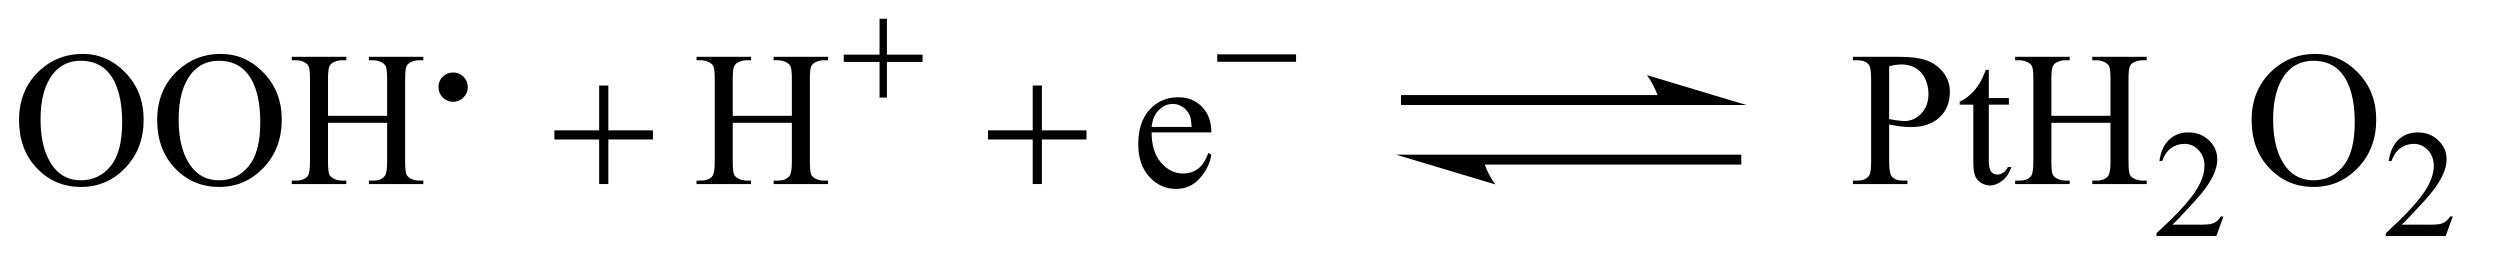
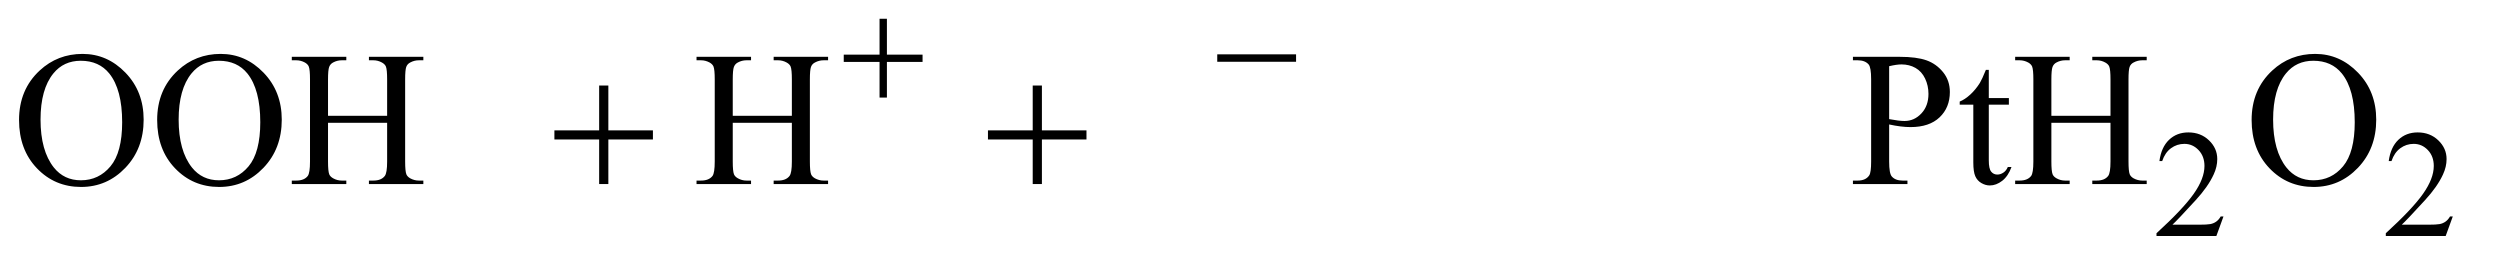
<svg xmlns="http://www.w3.org/2000/svg" stroke-dasharray="none" shape-rendering="auto" font-family="'Dialog'" text-rendering="auto" width="204" fill-opacity="1" color-interpolation="auto" color-rendering="auto" preserveAspectRatio="xMidYMid meet" font-size="12px" viewBox="0 0 204 22" fill="black" stroke="black" image-rendering="auto" stroke-miterlimit="10" stroke-linecap="square" stroke-linejoin="miter" font-style="normal" stroke-width="1" height="22" stroke-dashoffset="0" font-weight="normal" stroke-opacity="1">
  <defs id="genericDefs" />
  <g>
    <defs id="defs1">
      <clipPath clipPathUnits="userSpaceOnUse" id="clipPath1">
        <path d="M1.042 3.405 L130.278 3.405 L130.278 16.775 L1.042 16.775 L1.042 3.405 Z" />
      </clipPath>
      <clipPath clipPathUnits="userSpaceOnUse" id="clipPath2">
        <path d="M33.301 108.801 L33.301 535.949 L4162.244 535.949 L4162.244 108.801 Z" />
      </clipPath>
      <clipPath clipPathUnits="userSpaceOnUse" id="clipPath3">
        <path d="M1.042 3.405 L1.042 16.775 L130.278 16.775 L130.278 3.405 Z" />
      </clipPath>
      <clipPath clipPathUnits="userSpaceOnUse" id="clipPath4">
        <path d="M50.982 140.923 L50.982 153.921 L176.625 153.921 L176.625 140.923 Z" />
      </clipPath>
    </defs>
    <g transform="scale(1.576,1.576) translate(-1.042,-3.405) matrix(0.031,0,0,0.031,0,0)">
      <path d="M3747.295 471.375 L3735.42 504 L3635.42 504 L3635.42 499.375 C3664.837 472.542 3685.545 450.625 3697.545 433.625 C3709.545 416.625 3715.545 401.083 3715.545 387 C3715.545 376.25 3712.254 367.417 3705.67 360.5 C3699.087 353.583 3691.212 350.125 3682.045 350.125 C3673.712 350.125 3666.233 352.562 3659.608 357.438 C3652.983 362.312 3648.087 369.458 3644.92 378.875 L3640.295 378.875 C3642.379 363.458 3647.733 351.625 3656.358 343.375 C3664.983 335.125 3675.754 331 3688.67 331 C3702.42 331 3713.899 335.417 3723.108 344.25 C3732.316 353.083 3736.92 363.5 3736.92 375.5 C3736.92 384.083 3734.92 392.667 3730.92 401.25 C3724.754 414.75 3714.754 429.042 3700.92 444.125 C3680.17 466.792 3667.212 480.458 3662.045 485.125 L3706.295 485.125 C3715.295 485.125 3721.608 484.792 3725.233 484.125 C3728.858 483.458 3732.129 482.104 3735.045 480.062 C3737.962 478.021 3740.504 475.125 3742.67 471.375 ZM4130.295 471.375 L4118.42 504 L4018.42 504 L4018.42 499.375 C4047.837 472.542 4068.545 450.625 4080.545 433.625 C4092.545 416.625 4098.545 401.083 4098.545 387 C4098.545 376.25 4095.253 367.417 4088.67 360.5 C4082.087 353.583 4074.212 350.125 4065.045 350.125 C4056.712 350.125 4049.232 352.562 4042.607 357.438 C4035.982 362.312 4031.087 369.458 4027.92 378.875 L4023.295 378.875 C4025.378 363.458 4030.732 351.625 4039.357 343.375 C4047.982 335.125 4058.753 331 4071.67 331 C4085.42 331 4096.899 335.417 4106.107 344.25 C4115.316 353.083 4119.92 363.5 4119.92 375.5 C4119.92 384.083 4117.92 392.667 4113.92 401.25 C4107.753 414.75 4097.753 429.042 4083.92 444.125 C4063.17 466.792 4050.212 480.458 4045.045 485.125 L4089.295 485.125 C4098.295 485.125 4104.607 484.792 4108.232 484.125 C4111.857 483.458 4115.128 482.104 4118.045 480.062 C4120.961 478.021 4123.503 475.125 4125.67 471.375 Z" stroke="none" clip-path="url(#clipPath2)" />
    </g>
    <g transform="matrix(0.049,0,0,0.049,-1.643,-5.366)">
      <path d="M171.031 199.281 C198.531 199.281 222.359 209.724 242.516 230.609 C262.672 251.495 272.75 277.562 272.75 308.812 C272.75 341 262.594 367.719 242.281 388.969 C221.969 410.219 197.385 420.844 168.531 420.844 C139.364 420.844 114.859 410.479 95.016 389.75 C75.172 369.021 65.25 342.198 65.25 309.281 C65.25 275.635 76.708 248.188 99.625 226.938 C119.521 208.5 143.323 199.281 171.031 199.281 ZM168.062 210.688 C149.104 210.688 133.896 217.719 122.438 231.781 C108.167 249.281 101.031 274.906 101.031 308.656 C101.031 343.24 108.427 369.854 123.219 388.5 C134.573 402.667 149.573 409.75 168.219 409.75 C188.115 409.75 204.547 401.99 217.516 386.469 C230.484 370.948 236.969 346.469 236.969 313.031 C236.969 276.781 229.833 249.75 215.562 231.938 C204.104 217.771 188.271 210.688 168.062 210.688 ZM401.031 199.281 C428.531 199.281 452.359 209.724 472.516 230.609 C492.672 251.495 502.75 277.562 502.75 308.812 C502.75 341 492.594 367.719 472.281 388.969 C451.969 410.219 427.385 420.844 398.531 420.844 C369.365 420.844 344.859 410.479 325.016 389.75 C305.172 369.021 295.25 342.198 295.25 309.281 C295.25 275.635 306.708 248.188 329.625 226.938 C349.521 208.5 373.323 199.281 401.031 199.281 ZM398.062 210.688 C379.104 210.688 363.896 217.719 352.438 231.781 C338.167 249.281 331.031 274.906 331.031 308.656 C331.031 343.24 338.427 369.854 353.219 388.5 C364.573 402.667 379.573 409.75 398.219 409.75 C418.115 409.75 434.547 401.99 447.516 386.469 C460.484 370.948 466.969 346.469 466.969 313.031 C466.969 276.781 459.833 249.75 445.562 231.938 C434.104 217.771 418.271 210.688 398.062 210.688 ZM579.781 302.406 L678.219 302.406 L678.219 241.781 C678.219 230.948 677.542 223.812 676.188 220.375 C675.146 217.771 672.958 215.531 669.625 213.656 C665.146 211.156 660.406 209.906 655.406 209.906 L647.906 209.906 L647.906 204.125 L738.531 204.125 L738.531 209.906 L731.031 209.906 C726.031 209.906 721.292 211.104 716.812 213.5 C713.479 215.167 711.213 217.693 710.016 221.078 C708.818 224.464 708.219 231.364 708.219 241.781 L708.219 378.5 C708.219 389.229 708.896 396.312 710.25 399.75 C711.292 402.354 713.427 404.594 716.656 406.469 C721.24 408.969 726.031 410.219 731.031 410.219 L738.531 410.219 L738.531 416 L647.906 416 L647.906 410.219 L655.406 410.219 C664.052 410.219 670.354 407.667 674.312 402.562 C676.917 399.229 678.219 391.208 678.219 378.5 L678.219 313.969 L579.781 313.969 L579.781 378.5 C579.781 389.229 580.458 396.312 581.812 399.75 C582.854 402.354 585.042 404.594 588.375 406.469 C592.854 408.969 597.594 410.219 602.594 410.219 L610.25 410.219 L610.25 416 L519.469 416 L519.469 410.219 L526.969 410.219 C535.719 410.219 542.073 407.667 546.031 402.562 C548.531 399.229 549.781 391.208 549.781 378.5 L549.781 241.781 C549.781 230.948 549.104 223.812 547.75 220.375 C546.708 217.771 544.573 215.531 541.344 213.656 C536.76 211.156 531.969 209.906 526.969 209.906 L519.469 209.906 L519.469 204.125 L610.25 204.125 L610.25 209.906 L602.594 209.906 C597.594 209.906 592.854 211.104 588.375 213.5 C585.146 215.167 582.906 217.693 581.656 221.078 C580.406 224.464 579.781 231.364 579.781 241.781 ZM1253.781 302.406 L1352.219 302.406 L1352.219 241.781 C1352.219 230.948 1351.542 223.812 1350.188 220.375 C1349.146 217.771 1346.958 215.531 1343.625 213.656 C1339.146 211.156 1334.406 209.906 1329.406 209.906 L1321.906 209.906 L1321.906 204.125 L1412.531 204.125 L1412.531 209.906 L1405.031 209.906 C1400.031 209.906 1395.292 211.104 1390.813 213.5 C1387.479 215.167 1385.214 217.693 1384.016 221.078 C1382.818 224.464 1382.219 231.364 1382.219 241.781 L1382.219 378.5 C1382.219 389.229 1382.896 396.312 1384.25 399.75 C1385.292 402.354 1387.427 404.594 1390.657 406.469 C1395.24 408.969 1400.032 410.219 1405.032 410.219 L1412.532 410.219 L1412.532 416 L1321.907 416 L1321.907 410.219 L1329.407 410.219 C1338.052 410.219 1344.354 407.667 1348.313 402.562 C1350.917 399.229 1352.219 391.208 1352.219 378.5 L1352.219 313.969 L1253.781 313.969 L1253.781 378.5 C1253.781 389.229 1254.458 396.312 1255.813 399.75 C1256.854 402.354 1259.042 404.594 1262.375 406.469 C1266.854 408.969 1271.594 410.219 1276.594 410.219 L1284.25 410.219 L1284.25 416 L1193.469 416 L1193.469 410.219 L1200.969 410.219 C1209.719 410.219 1216.073 407.667 1220.031 402.562 C1222.531 399.229 1223.781 391.208 1223.781 378.5 L1223.781 241.781 C1223.781 230.948 1223.104 223.812 1221.75 220.375 C1220.708 217.771 1218.573 215.531 1215.344 213.656 C1210.761 211.156 1205.969 209.906 1200.969 209.906 L1193.469 209.906 L1193.469 204.125 L1284.25 204.125 L1284.25 209.906 L1276.594 209.906 C1271.594 209.906 1266.854 211.104 1262.375 213.5 C1259.146 215.167 1256.906 217.693 1255.656 221.078 C1254.406 224.464 1253.781 231.364 1253.781 241.781 ZM3179.545 316.781 L3179.545 378.5 C3179.545 391.833 3181.004 400.115 3183.92 403.344 C3187.879 407.927 3193.868 410.219 3201.889 410.219 L3210.014 410.219 L3210.014 416 L3119.233 416 L3119.233 410.219 L3127.201 410.219 C3136.16 410.219 3142.566 407.302 3146.42 401.469 C3148.504 398.24 3149.545 390.583 3149.545 378.5 L3149.545 241.625 C3149.545 228.292 3148.139 220.01 3145.326 216.781 C3141.264 212.198 3135.222 209.906 3127.201 209.906 L3119.233 209.906 L3119.233 204.125 L3196.889 204.125 C3215.847 204.125 3230.795 206.078 3241.733 209.984 C3252.67 213.891 3261.889 220.479 3269.389 229.75 C3276.889 239.021 3280.639 250.01 3280.639 262.719 C3280.639 280.01 3274.936 294.073 3263.53 304.906 C3252.123 315.74 3236.004 321.156 3215.17 321.156 C3210.066 321.156 3204.545 320.792 3198.608 320.062 C3192.67 319.333 3186.316 318.24 3179.545 316.781 ZM3179.545 307.875 C3185.066 308.917 3189.962 309.698 3194.233 310.219 C3198.504 310.74 3202.149 311 3205.17 311 C3216.004 311 3225.352 306.807 3233.217 298.422 C3241.081 290.036 3245.014 279.177 3245.014 265.844 C3245.014 256.677 3243.139 248.161 3239.389 240.297 C3235.639 232.432 3230.326 226.547 3223.451 222.641 C3216.576 218.734 3208.764 216.781 3200.014 216.781 C3194.701 216.781 3187.878 217.771 3179.545 219.75 ZM3345.483 225.844 L3345.483 272.875 L3378.92 272.875 L3378.92 283.812 L3345.483 283.812 L3345.483 376.625 C3345.483 385.896 3346.811 392.146 3349.467 395.375 C3352.123 398.604 3355.535 400.219 3359.701 400.219 C3363.139 400.219 3366.472 399.151 3369.701 397.016 C3372.931 394.88 3375.431 391.729 3377.201 387.562 L3383.295 387.562 C3379.649 397.771 3374.493 405.453 3367.826 410.609 C3361.16 415.766 3354.285 418.344 3347.201 418.344 C3342.41 418.344 3337.722 417.016 3333.139 414.359 C3328.556 411.703 3325.17 407.901 3322.983 402.953 C3320.795 398.005 3319.701 390.375 3319.701 380.062 L3319.701 283.812 L3297.045 283.812 L3297.045 278.656 C3302.774 276.365 3308.634 272.484 3314.623 267.016 C3320.613 261.547 3325.951 255.062 3330.639 247.562 C3333.035 243.604 3336.368 236.365 3340.639 225.844 ZM3449.701 302.406 L3548.139 302.406 L3548.139 241.781 C3548.139 230.948 3547.462 223.812 3546.108 220.375 C3545.066 217.771 3542.879 215.531 3539.545 213.656 C3535.066 211.156 3530.326 209.906 3525.326 209.906 L3517.826 209.906 L3517.826 204.125 L3608.451 204.125 L3608.451 209.906 L3600.951 209.906 C3595.951 209.906 3591.212 211.104 3586.733 213.5 C3583.399 215.167 3581.134 217.693 3579.936 221.078 C3578.738 224.464 3578.139 231.364 3578.139 241.781 L3578.139 378.5 C3578.139 389.229 3578.816 396.312 3580.17 399.75 C3581.212 402.354 3583.347 404.594 3586.576 406.469 C3591.16 408.969 3595.951 410.219 3600.951 410.219 L3608.451 410.219 L3608.451 416 L3517.826 416 L3517.826 410.219 L3525.326 410.219 C3533.972 410.219 3540.274 407.667 3544.233 402.562 C3546.837 399.229 3548.139 391.208 3548.139 378.5 L3548.139 313.969 L3449.701 313.969 L3449.701 378.5 C3449.701 389.229 3450.378 396.312 3451.733 399.75 C3452.774 402.354 3454.962 404.594 3458.295 406.469 C3462.774 408.969 3467.514 410.219 3472.514 410.219 L3480.17 410.219 L3480.17 416 L3389.389 416 L3389.389 410.219 L3396.889 410.219 C3405.639 410.219 3411.993 407.667 3415.951 402.562 C3418.451 399.229 3419.701 391.208 3419.701 378.5 L3419.701 241.781 C3419.701 230.948 3419.024 223.812 3417.67 220.375 C3416.629 217.771 3414.493 215.531 3411.264 213.656 C3406.681 211.156 3401.889 209.906 3396.889 209.906 L3389.389 209.906 L3389.389 204.125 L3480.17 204.125 L3480.17 209.906 L3472.514 209.906 C3467.514 209.906 3462.774 211.104 3458.295 213.5 C3455.066 215.167 3452.826 217.693 3451.576 221.078 C3450.326 224.464 3449.701 231.364 3449.701 241.781 ZM3888.951 199.281 C3916.451 199.281 3940.28 209.724 3960.436 230.609 C3980.592 251.495 3990.67 277.562 3990.67 308.812 C3990.67 341 3980.514 367.719 3960.201 388.969 C3939.889 410.219 3915.306 420.844 3886.451 420.844 C3857.285 420.844 3832.78 410.479 3812.936 389.75 C3793.092 369.021 3783.17 342.198 3783.17 309.281 C3783.17 275.635 3794.629 248.188 3817.545 226.938 C3837.441 208.5 3861.243 199.281 3888.951 199.281 ZM3885.983 210.688 C3867.024 210.688 3851.816 217.719 3840.358 231.781 C3826.087 249.281 3818.951 274.906 3818.951 308.656 C3818.951 343.24 3826.347 369.854 3841.139 388.5 C3852.493 402.667 3867.493 409.75 3886.139 409.75 C3906.035 409.75 3922.467 401.99 3935.436 386.469 C3948.405 370.948 3954.889 346.469 3954.889 313.031 C3954.889 276.781 3947.753 249.75 3933.483 231.938 C3922.024 217.771 3906.191 210.688 3885.983 210.688 Z" stroke="none" clip-path="url(#clipPath2)" />
    </g>
    <g transform="matrix(0.049,0,0,0.049,-1.643,-5.366)">
      <path d="M1498.25 140.75 L1510.5 140.75 L1510.5 200.5 L1569.875 200.5 L1569.875 212.625 L1510.5 212.625 L1510.5 272 L1498.25 272 L1498.25 212.625 L1438.625 212.625 L1438.625 200.5 L1498.25 200.5 L1498.25 140.75 ZM2060.625 200 L2191.875 200 L2191.875 212.375 L2060.625 212.375 L2060.625 200 Z" stroke="none" clip-path="url(#clipPath2)" />
    </g>
    <g transform="matrix(0.049,0,0,0.049,-1.643,-5.366)">
      <path d="M1031.312 251.938 L1046.625 251.938 L1046.625 326.625 L1120.844 326.625 L1120.844 341.781 L1046.625 341.781 L1046.625 416 L1031.312 416 L1031.312 341.781 L956.781 341.781 L956.781 326.625 L1031.312 326.625 L1031.312 251.938 ZM1753.312 251.938 L1768.625 251.938 L1768.625 326.625 L1842.844 326.625 L1842.844 341.781 L1768.625 341.781 L1768.625 416 L1753.312 416 L1753.312 341.781 L1678.781 341.781 L1678.781 326.625 L1753.312 326.625 L1753.312 251.938 Z" stroke="none" clip-path="url(#clipPath2)" />
    </g>
    <g transform="matrix(1.621,0,0,1.621,-82.633,-228.411)">
-       <path d="M134.508 145.692 L121.75 145.692 L121.5 145.692 L121.5 146.192 L121.75 146.192 L134.508 146.192 L134.758 146.192 L134.758 145.692 L134.508 145.692 ZM138.883 146.192 L133.883 144.692 C133.883 144.692 134.508 145.536 134.508 146.192 ZM138.383 148.692 L125.625 148.692 L125.375 148.692 L125.375 149.192 L125.625 149.192 L138.383 149.192 L138.633 149.192 L138.633 148.692 L138.383 148.692 ZM121.25 148.692 L126.25 150.192 C126.25 150.192 125.625 149.349 125.625 148.692 Z" stroke="none" clip-path="url(#clipPath4)" />
-     </g>
+       </g>
    <g transform="matrix(1.576,0,0,1.576,-1.643,-5.366)">
-       <path d="M60.67 10.26 Q60.667 11.256 61.155 11.822 Q61.643 12.389 62.301 12.389 Q62.74 12.389 63.066 12.148 Q63.391 11.907 63.609 11.321 L63.762 11.418 Q63.658 12.086 63.163 12.636 Q62.672 13.186 61.93 13.186 Q61.126 13.186 60.55 12.558 Q59.977 11.93 59.977 10.872 Q59.977 9.723 60.566 9.081 Q61.155 8.44 62.044 8.44 Q62.796 8.44 63.277 8.935 Q63.762 9.43 63.762 10.26 L60.67 10.26 ZM60.67 9.976 L62.74 9.976 Q62.718 9.547 62.639 9.371 Q62.516 9.098 62.275 8.941 Q62.034 8.785 61.77 8.785 Q61.363 8.785 61.044 9.101 Q60.725 9.417 60.67 9.976 Z" stroke="none" clip-path="url(#clipPath3)" />
-     </g>
+       </g>
    <g transform="matrix(1.576,0,0,1.576,-1.643,-5.366)">
-       <path d="M24.502 7.158 Q24.825 7.158 25.044 7.381 Q25.263 7.6 25.263 7.915 Q25.263 8.229 25.039 8.452 Q24.816 8.675 24.502 8.675 Q24.187 8.675 23.964 8.452 Q23.745 8.229 23.745 7.915 Q23.745 7.595 23.964 7.377 Q24.187 7.158 24.502 7.158 Z" stroke="none" clip-path="url(#clipPath3)" />
-     </g>
+       </g>
  </g>
</svg>